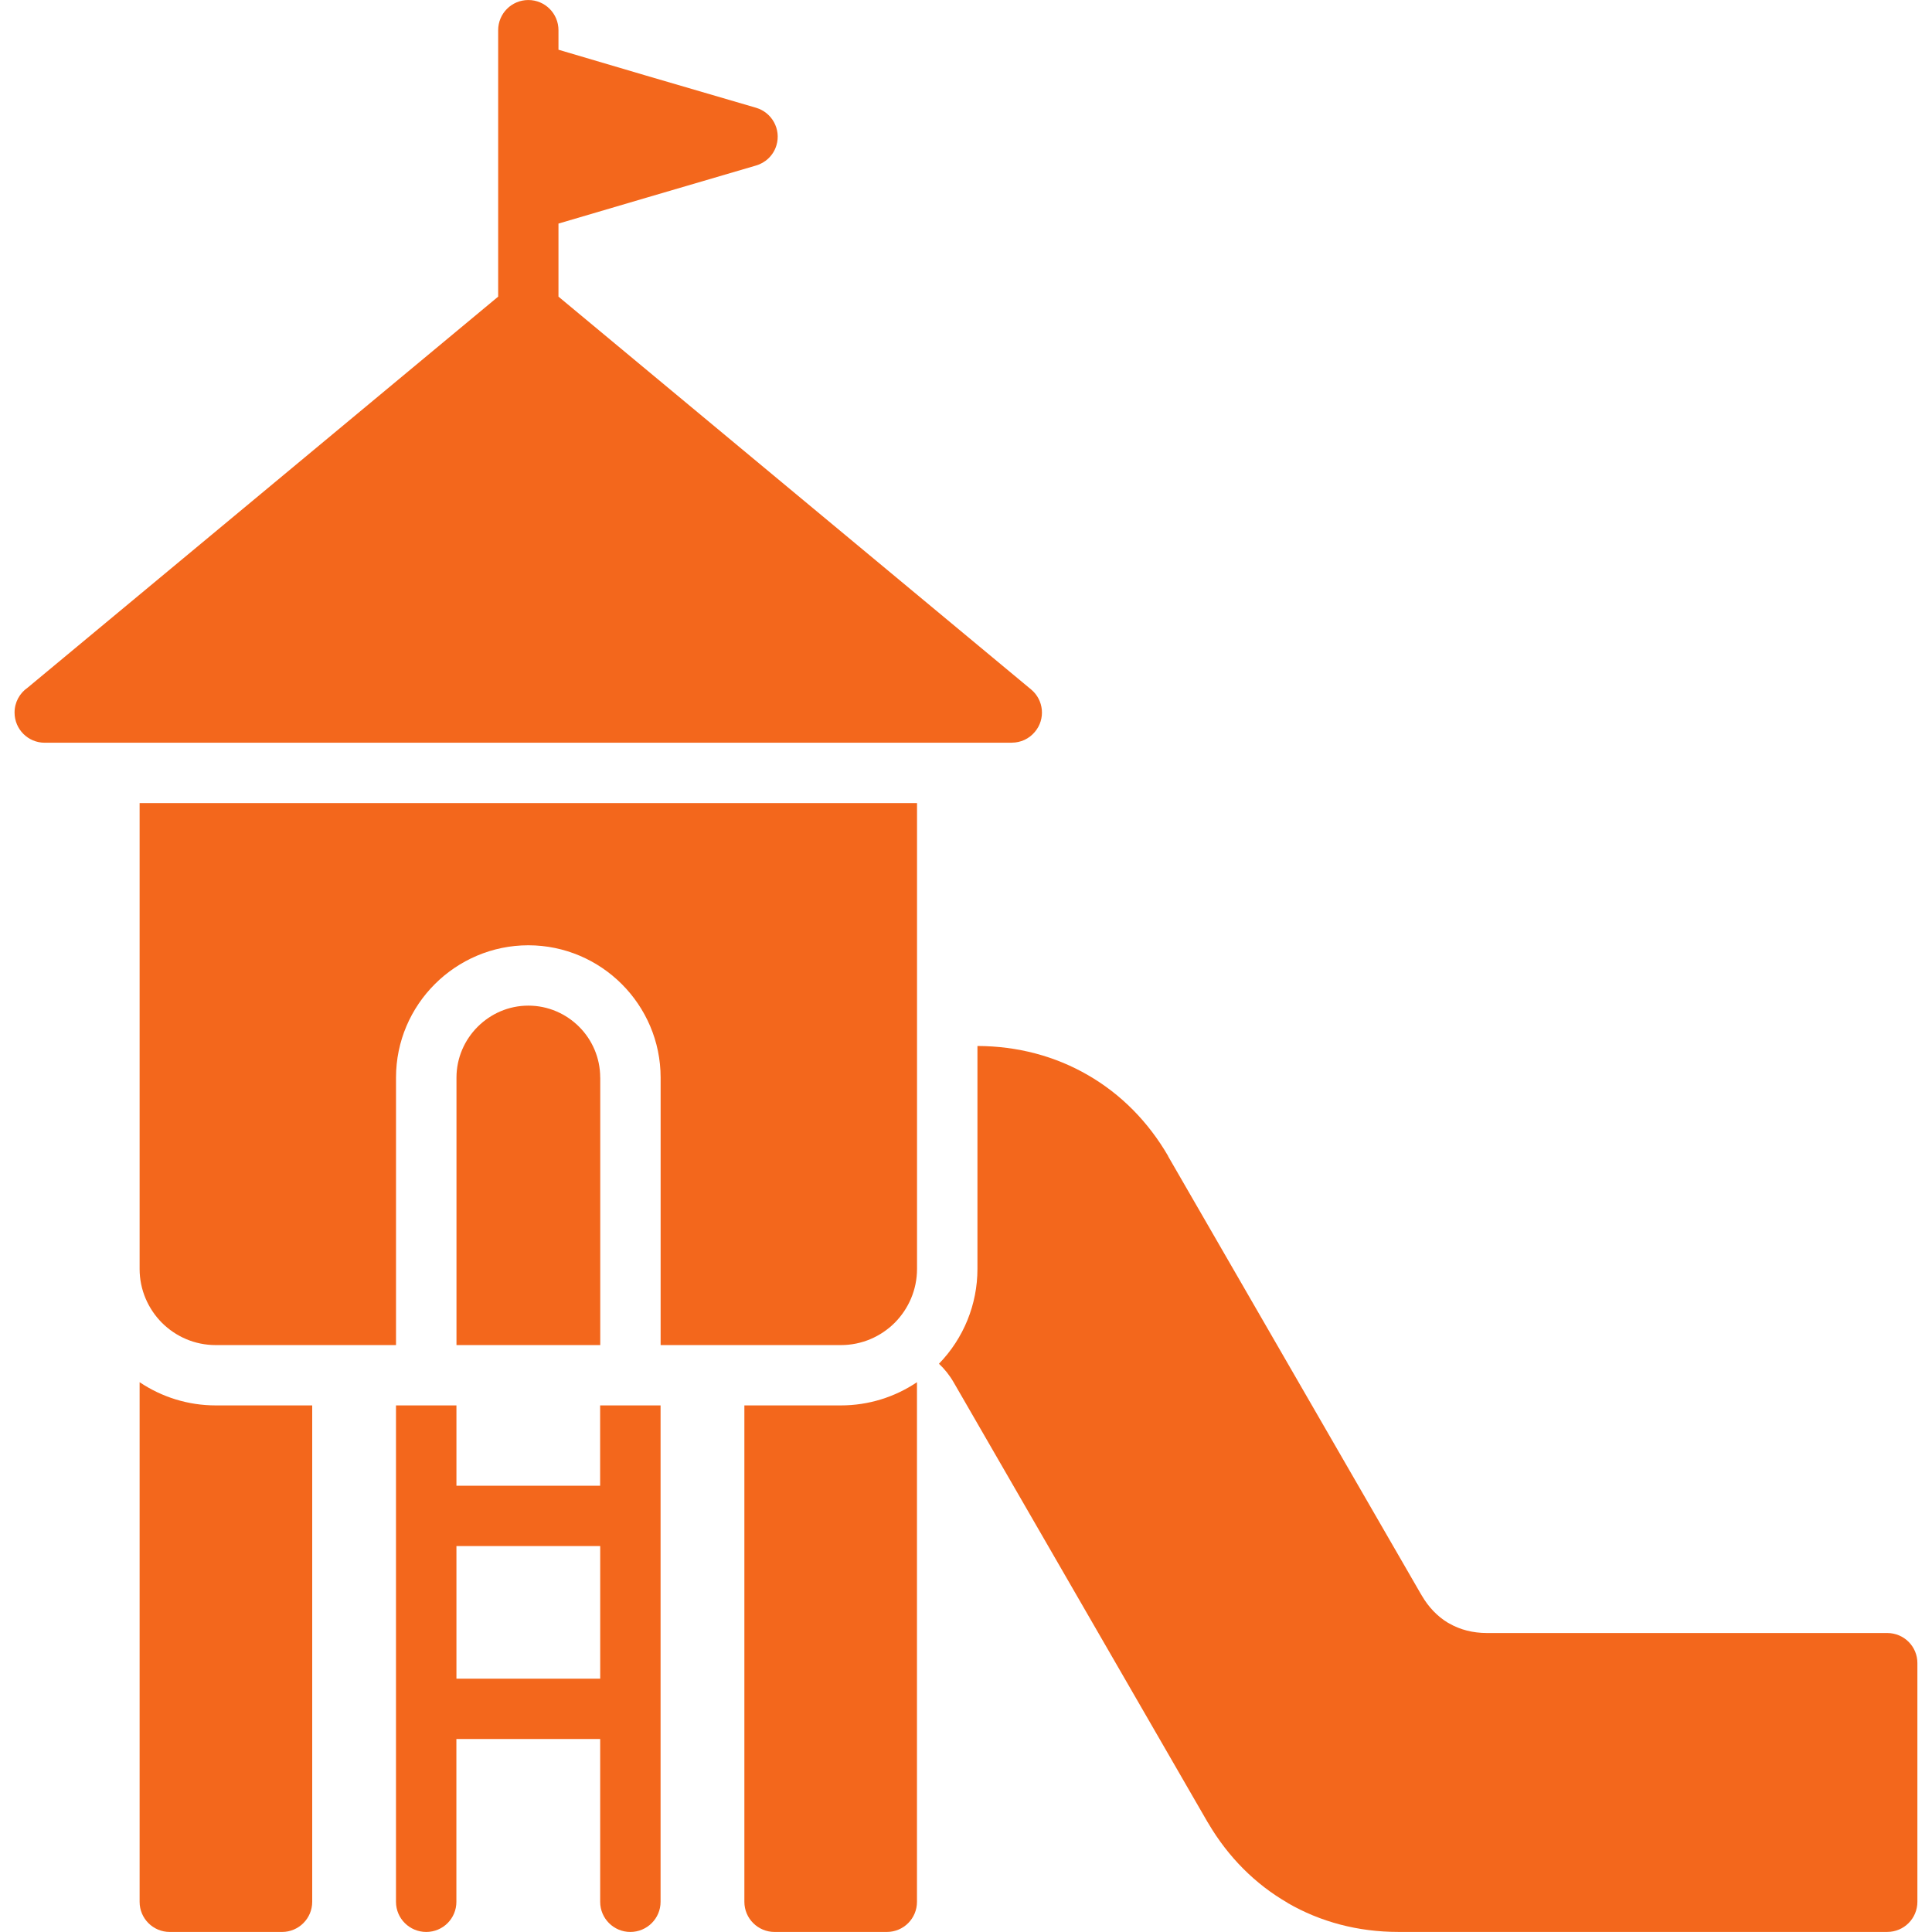
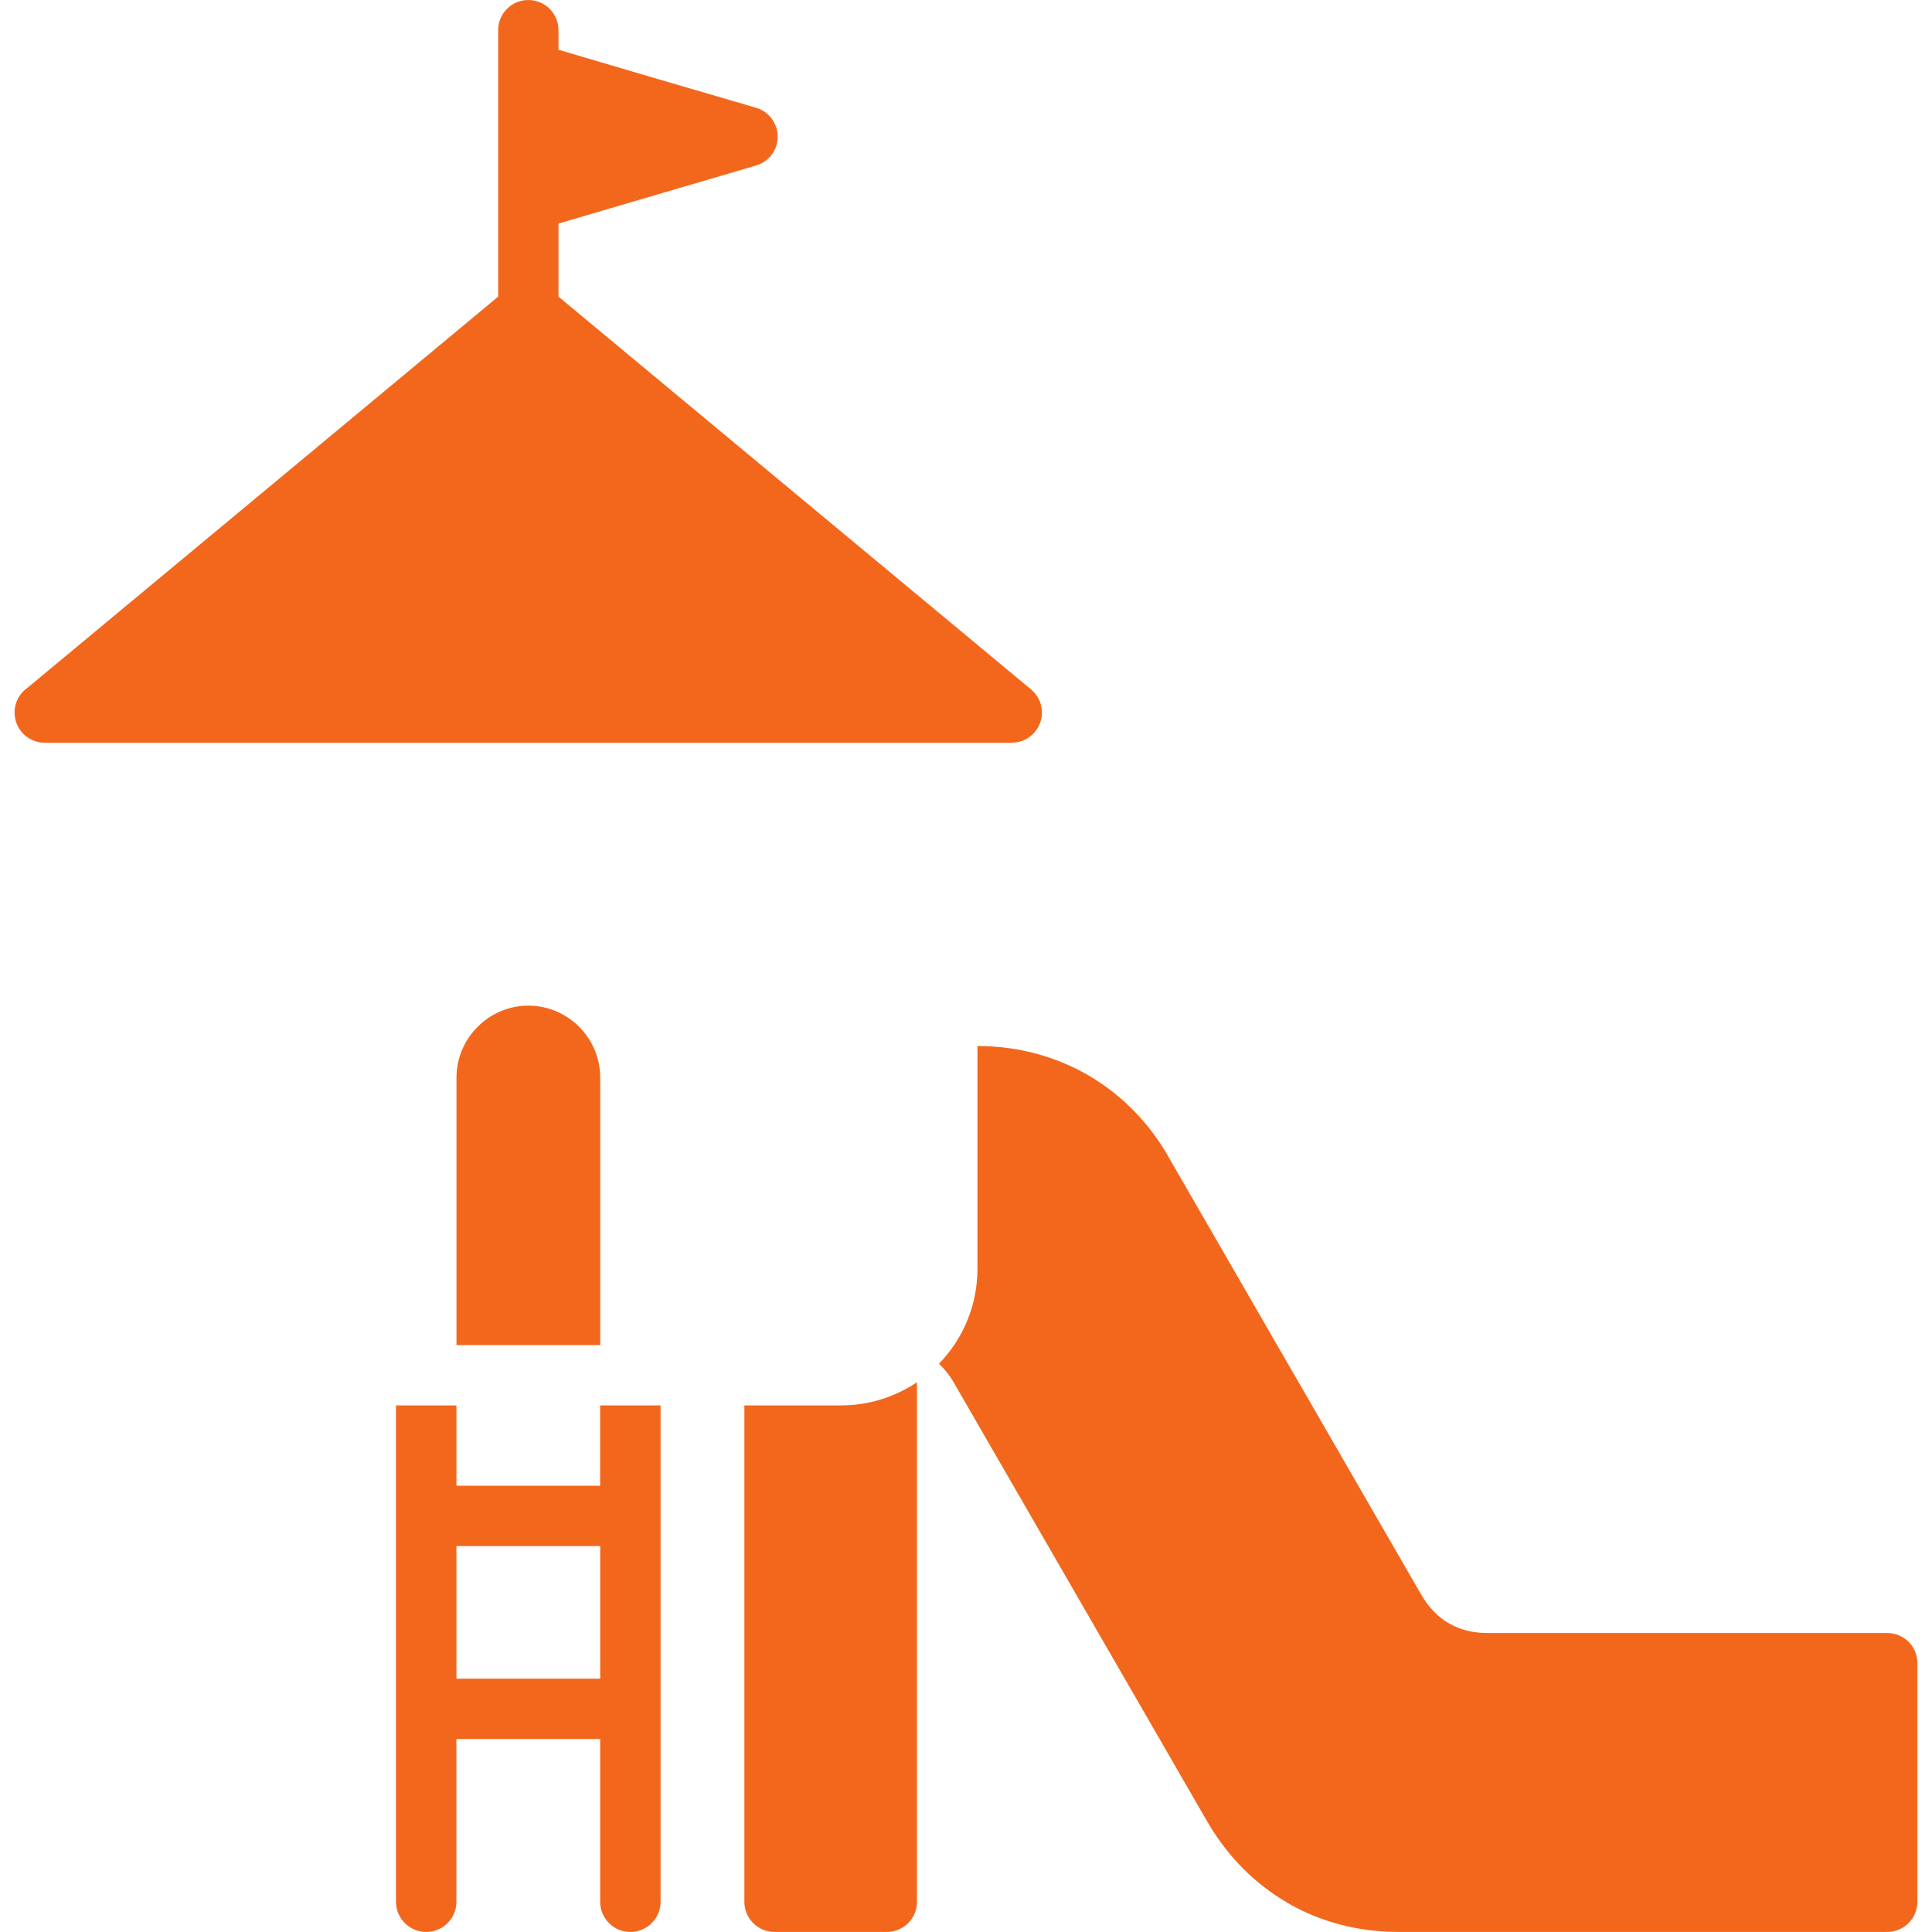
<svg xmlns="http://www.w3.org/2000/svg" width="80" height="80" viewBox="0 0 80 80" fill="none">
  <g clip-path="url(#clip0_27_38)">
    <path d="M78.148 67.62H61.57C60.991 67.62 60.459 67.483 60.006 67.222C59.989 67.209 59.966 67.2 59.949 67.191C59.519 66.93 59.152 66.548 58.872 66.066C58.858 66.044 58.845 66.022 58.831 65.998L48.375 47.888L48.37 47.883L48.375 47.878C47.542 46.439 46.405 45.3 45.048 44.517C43.694 43.733 42.139 43.317 40.474 43.312V52.542C40.474 54.013 39.902 55.417 38.88 56.47C39.114 56.688 39.322 56.948 39.495 57.25L49.992 75.431C50.005 75.453 50.019 75.48 50.036 75.502C50.864 76.909 51.989 78.027 53.317 78.792V78.797C54.672 79.581 56.231 79.997 57.897 79.997H78.147C78.838 79.997 79.395 79.439 79.395 78.748V68.867C79.397 68.178 78.839 67.62 78.148 67.62Z" fill="#F3671C" />
    <path d="M24.853 44.62C24.853 43.802 24.52 43.056 23.981 42.517C23.441 41.977 22.697 41.641 21.878 41.641C21.059 41.641 20.319 41.977 19.778 42.517C19.238 43.058 18.902 43.802 18.902 44.62V55.697H24.855V44.62H24.853Z" fill="#F3671C" />
-     <path d="M5.781 52.544C5.781 53.412 6.136 54.2 6.703 54.772C7.275 55.343 8.062 55.697 8.931 55.697H16.398V44.62C16.398 43.109 17.014 41.74 18.006 40.75C18.998 39.759 20.372 39.142 21.877 39.142C23.381 39.142 24.756 39.758 25.747 40.75C26.738 41.742 27.355 43.111 27.355 44.62V55.697H34.822C35.691 55.697 36.478 55.342 37.05 54.772C37.617 54.2 37.972 53.412 37.972 52.544V33.254H5.781V52.544Z" fill="#F3671C" />
-     <path d="M5.781 57.234V78.75C5.781 79.441 6.339 79.998 7.03 79.998H11.68C12.366 79.998 12.928 79.441 12.928 78.75V58.195H8.928C7.795 58.195 6.702 57.853 5.781 57.234Z" fill="#F3671C" />
    <path d="M30.823 58.195V78.75C30.823 79.441 31.386 79.998 32.072 79.998H36.722C37.413 79.998 37.97 79.441 37.97 78.75V57.234C37.048 57.855 35.955 58.195 34.822 58.195H30.823Z" fill="#F3671C" />
    <path d="M41.9 30.752C42.259 30.752 42.612 30.597 42.856 30.3C43.298 29.773 43.224 28.989 42.697 28.55L32.683 20.228L23.125 12.283V9.258L26.766 8.186L31.292 6.858C31.691 6.747 32.028 6.437 32.152 6.012C32.347 5.353 31.97 4.658 31.306 4.462L26.766 3.134L23.125 2.059V1.25C23.125 0.559 22.567 0.001 21.877 0.001C21.186 0.001 20.628 0.559 20.628 1.25V12.283L11.07 20.228L1.144 28.475C0.816 28.701 0.603 29.076 0.603 29.506C0.603 30.197 1.161 30.755 1.852 30.755H41.9V30.752Z" fill="#F3671C" />
    <path d="M24.853 61.522H18.9V58.195H16.397V78.75C16.397 79.441 16.959 79.998 17.65 79.998C18.341 79.998 18.898 79.441 18.898 78.75V72.009H24.852V78.75C24.852 79.441 25.414 79.998 26.1 79.998C26.791 79.998 27.353 79.441 27.353 78.75V58.195H24.85V61.522H24.853ZM24.853 69.511H18.9V64.019H24.853V69.511Z" fill="#F3671C" />
  </g>
  <defs>
    <clipPath id="clip0_27_38">
      <rect width="80" height="80" fill="white" />
    </clipPath>
  </defs>
</svg>